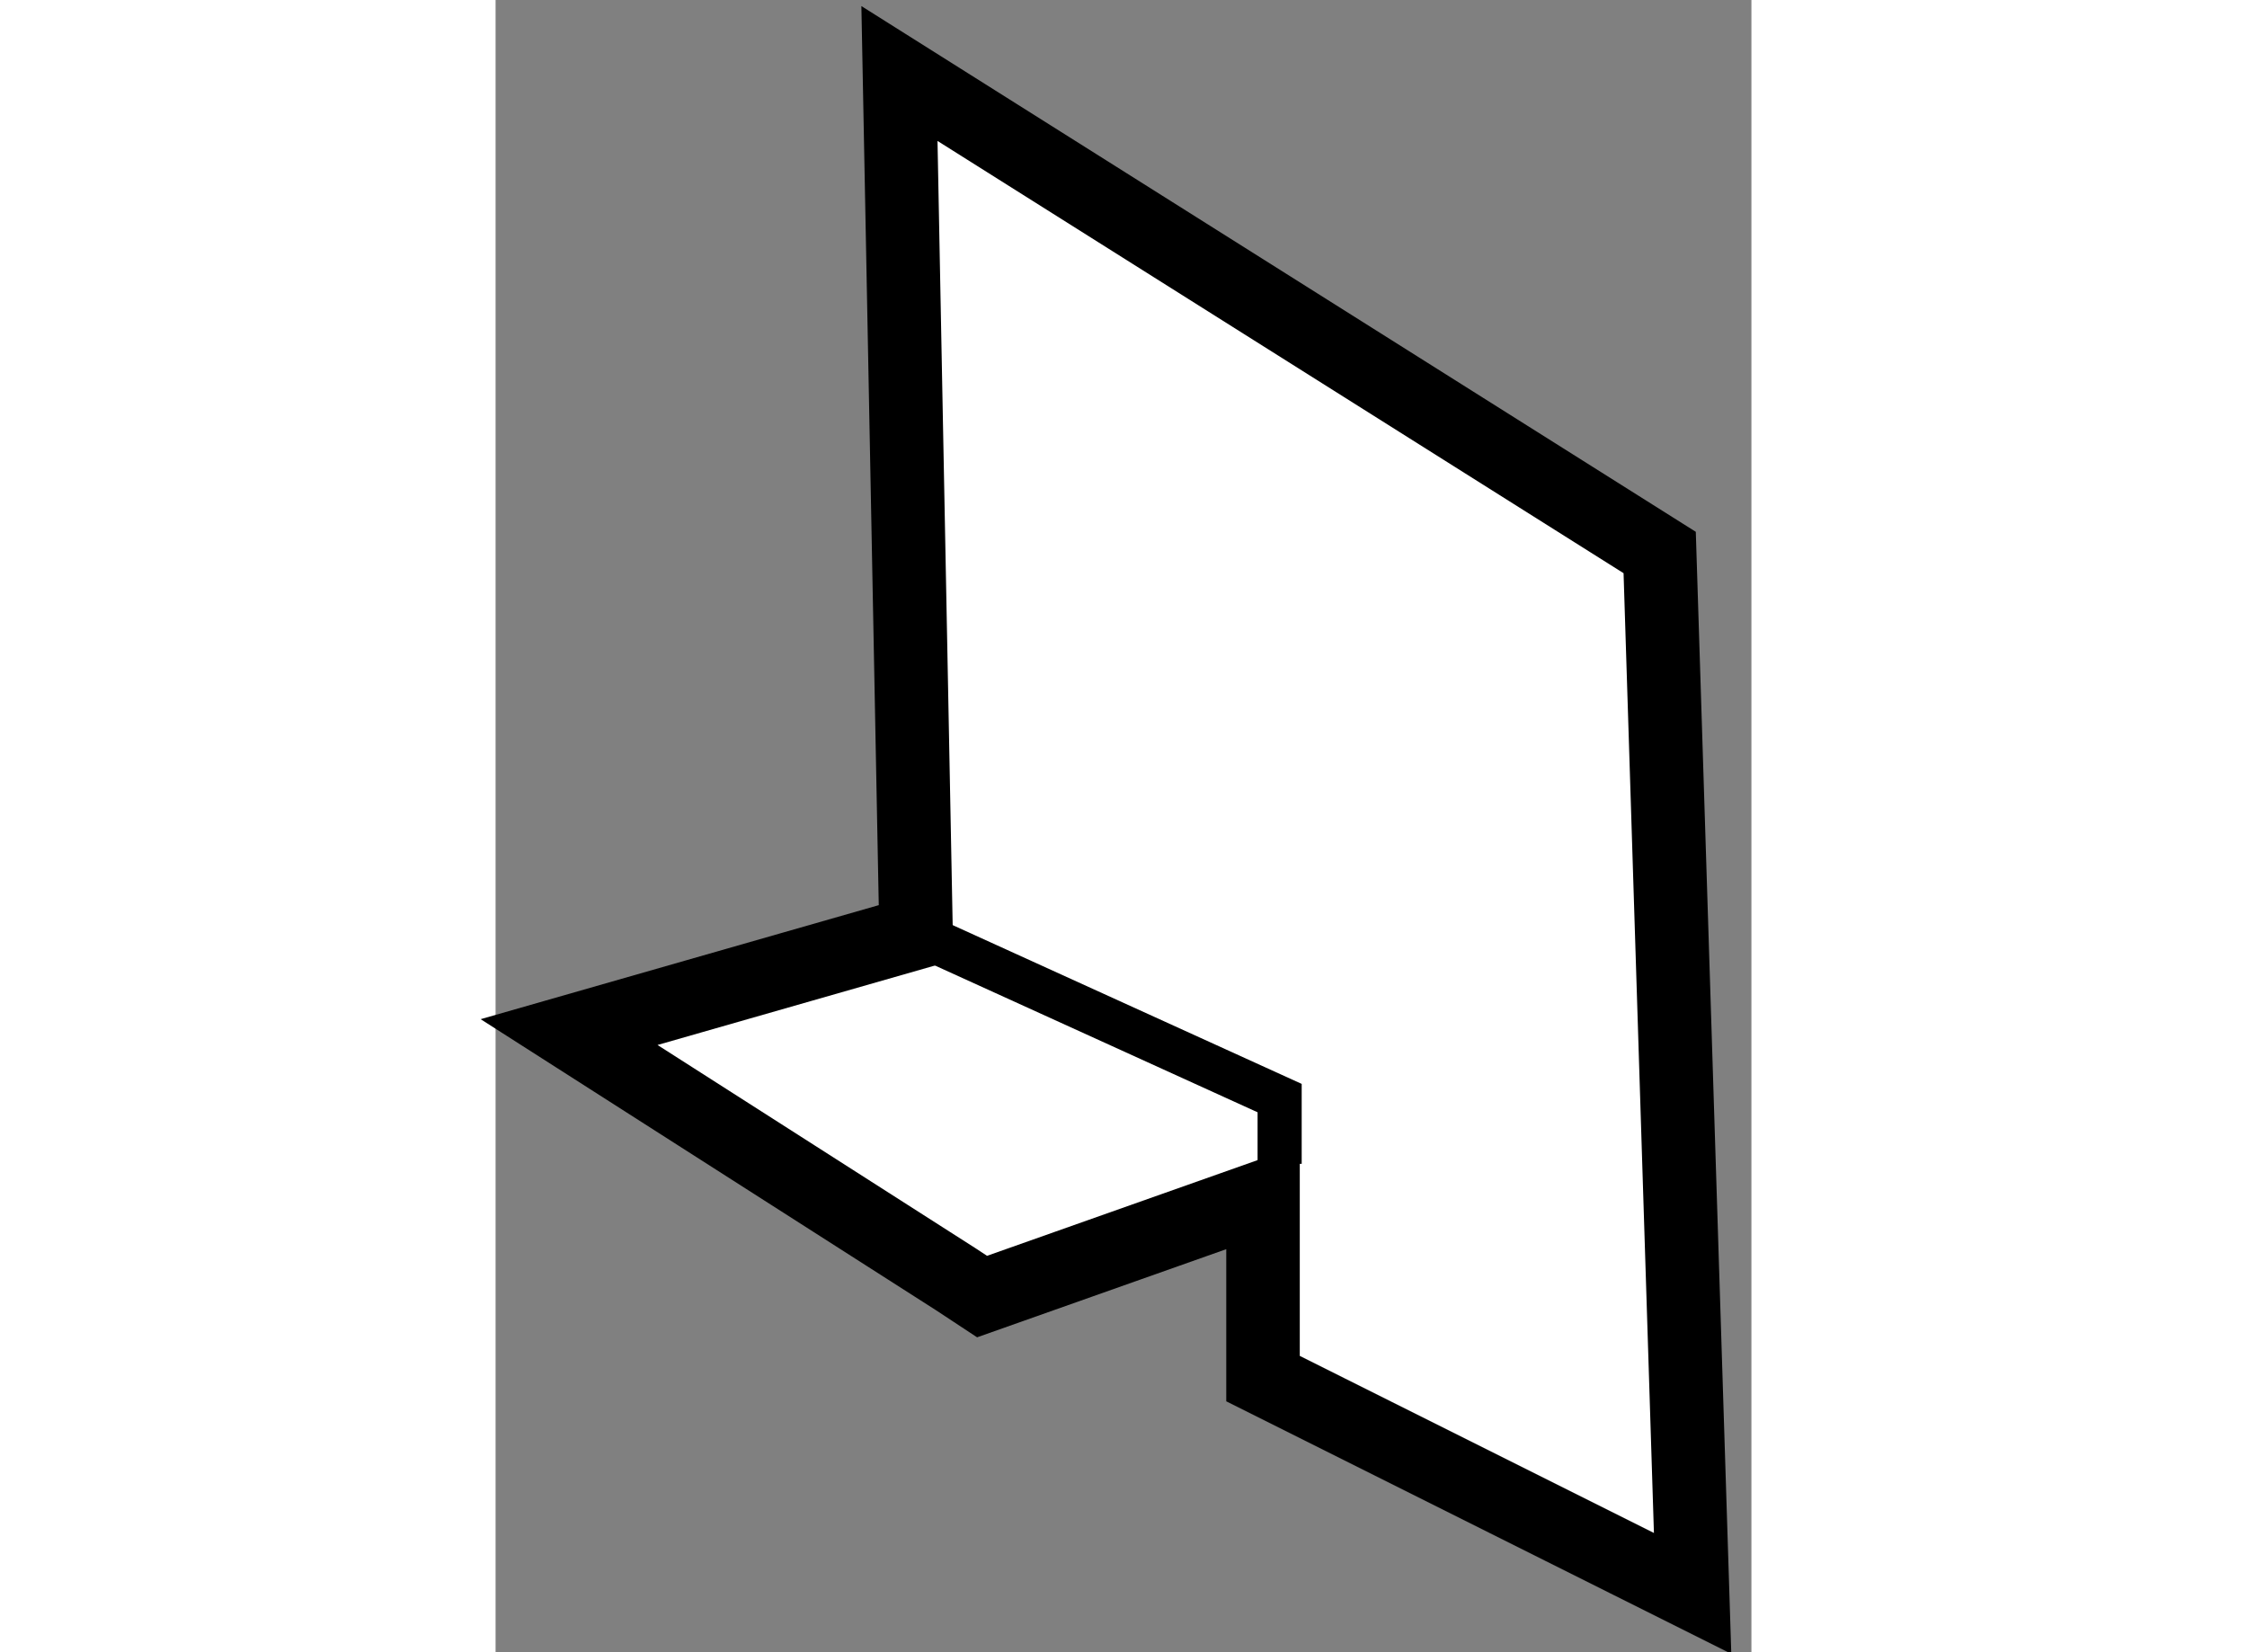
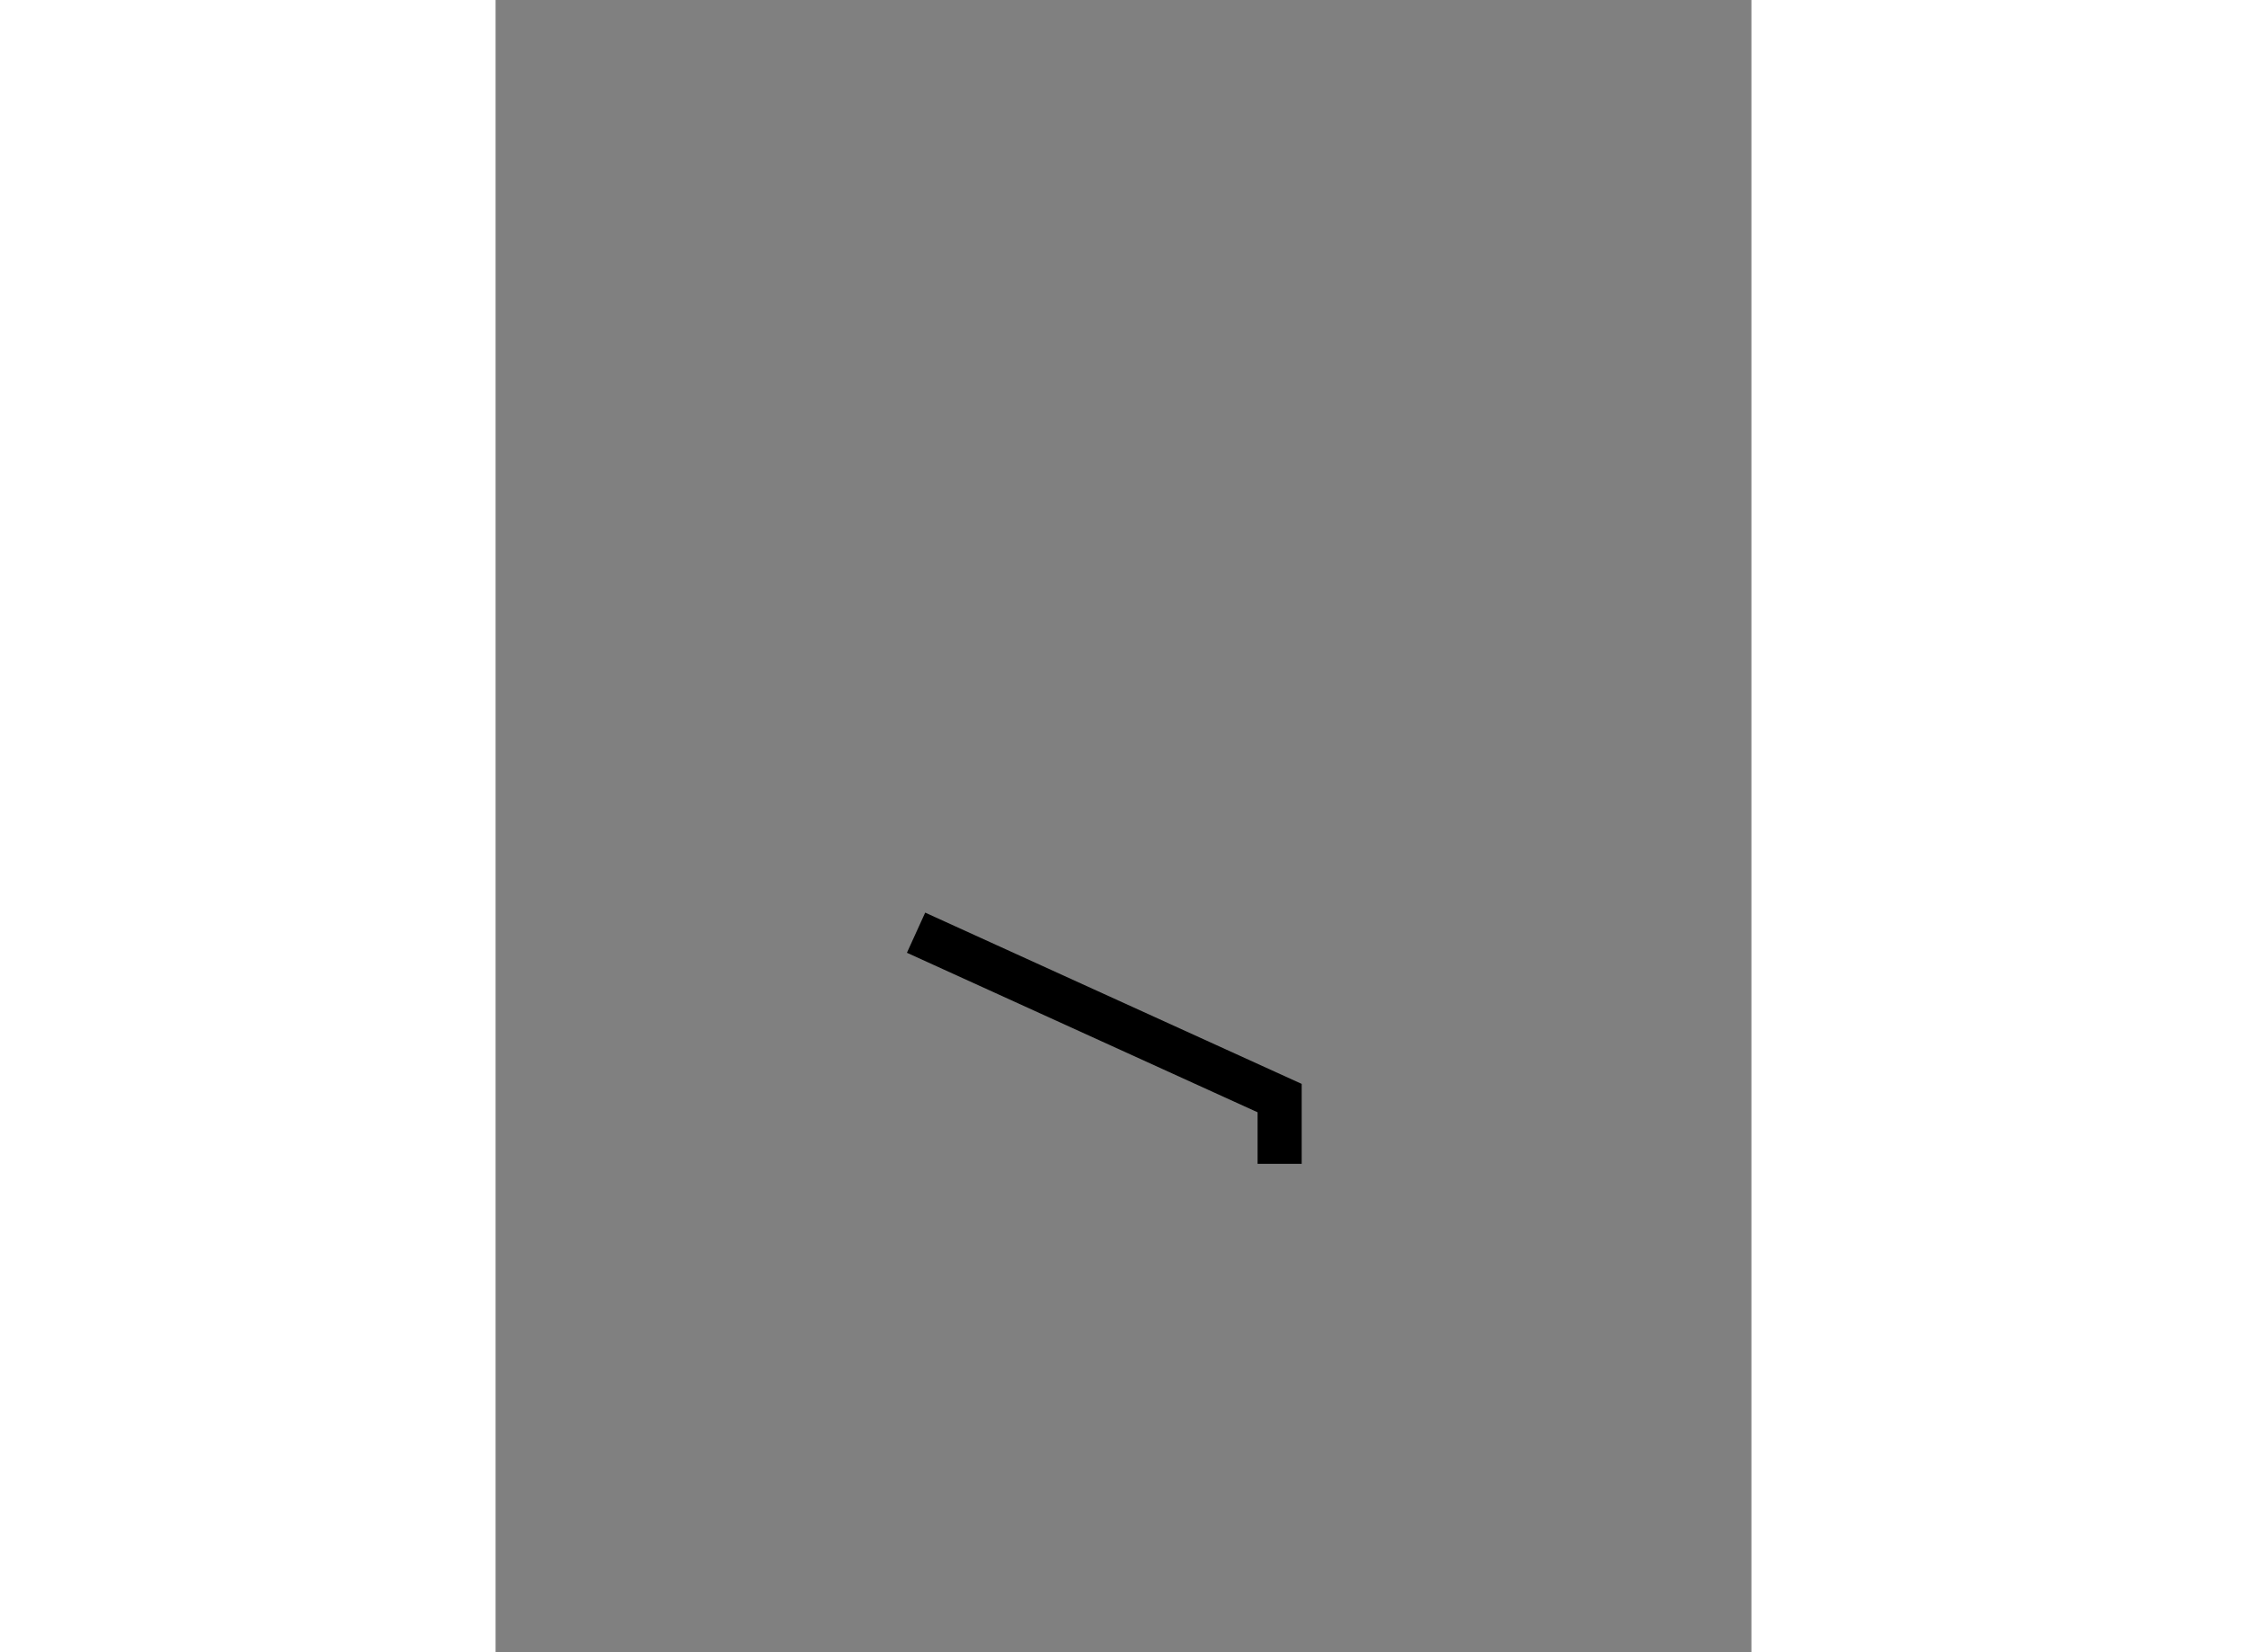
<svg xmlns="http://www.w3.org/2000/svg" version="1.1" x="0px" y="0px" width="244.8px" height="180px" viewBox="112.14 150.406 8.542 11.238" enable-background="new 0 0 244.8 180" xml:space="preserve">
  <rect x="112.14" y="150.406" width="8.542" height="11.238" fill="#808080" stroke="none" />
  <g>
-     <polygon fill="#FFFFFF" stroke="#000000" stroke-width="0.5" points="115,156.75 112.64,157.426 115.27,159.107 115.449,159.225      117.36,158.549 117.36,159.783 120.282,161.244 120.058,154.164 114.887,150.906   " />
    <polyline fill="none" stroke="#000000" stroke-width="0.3" points="115,156.75 117.473,157.875 117.473,158.322   " />
  </g>
</svg>